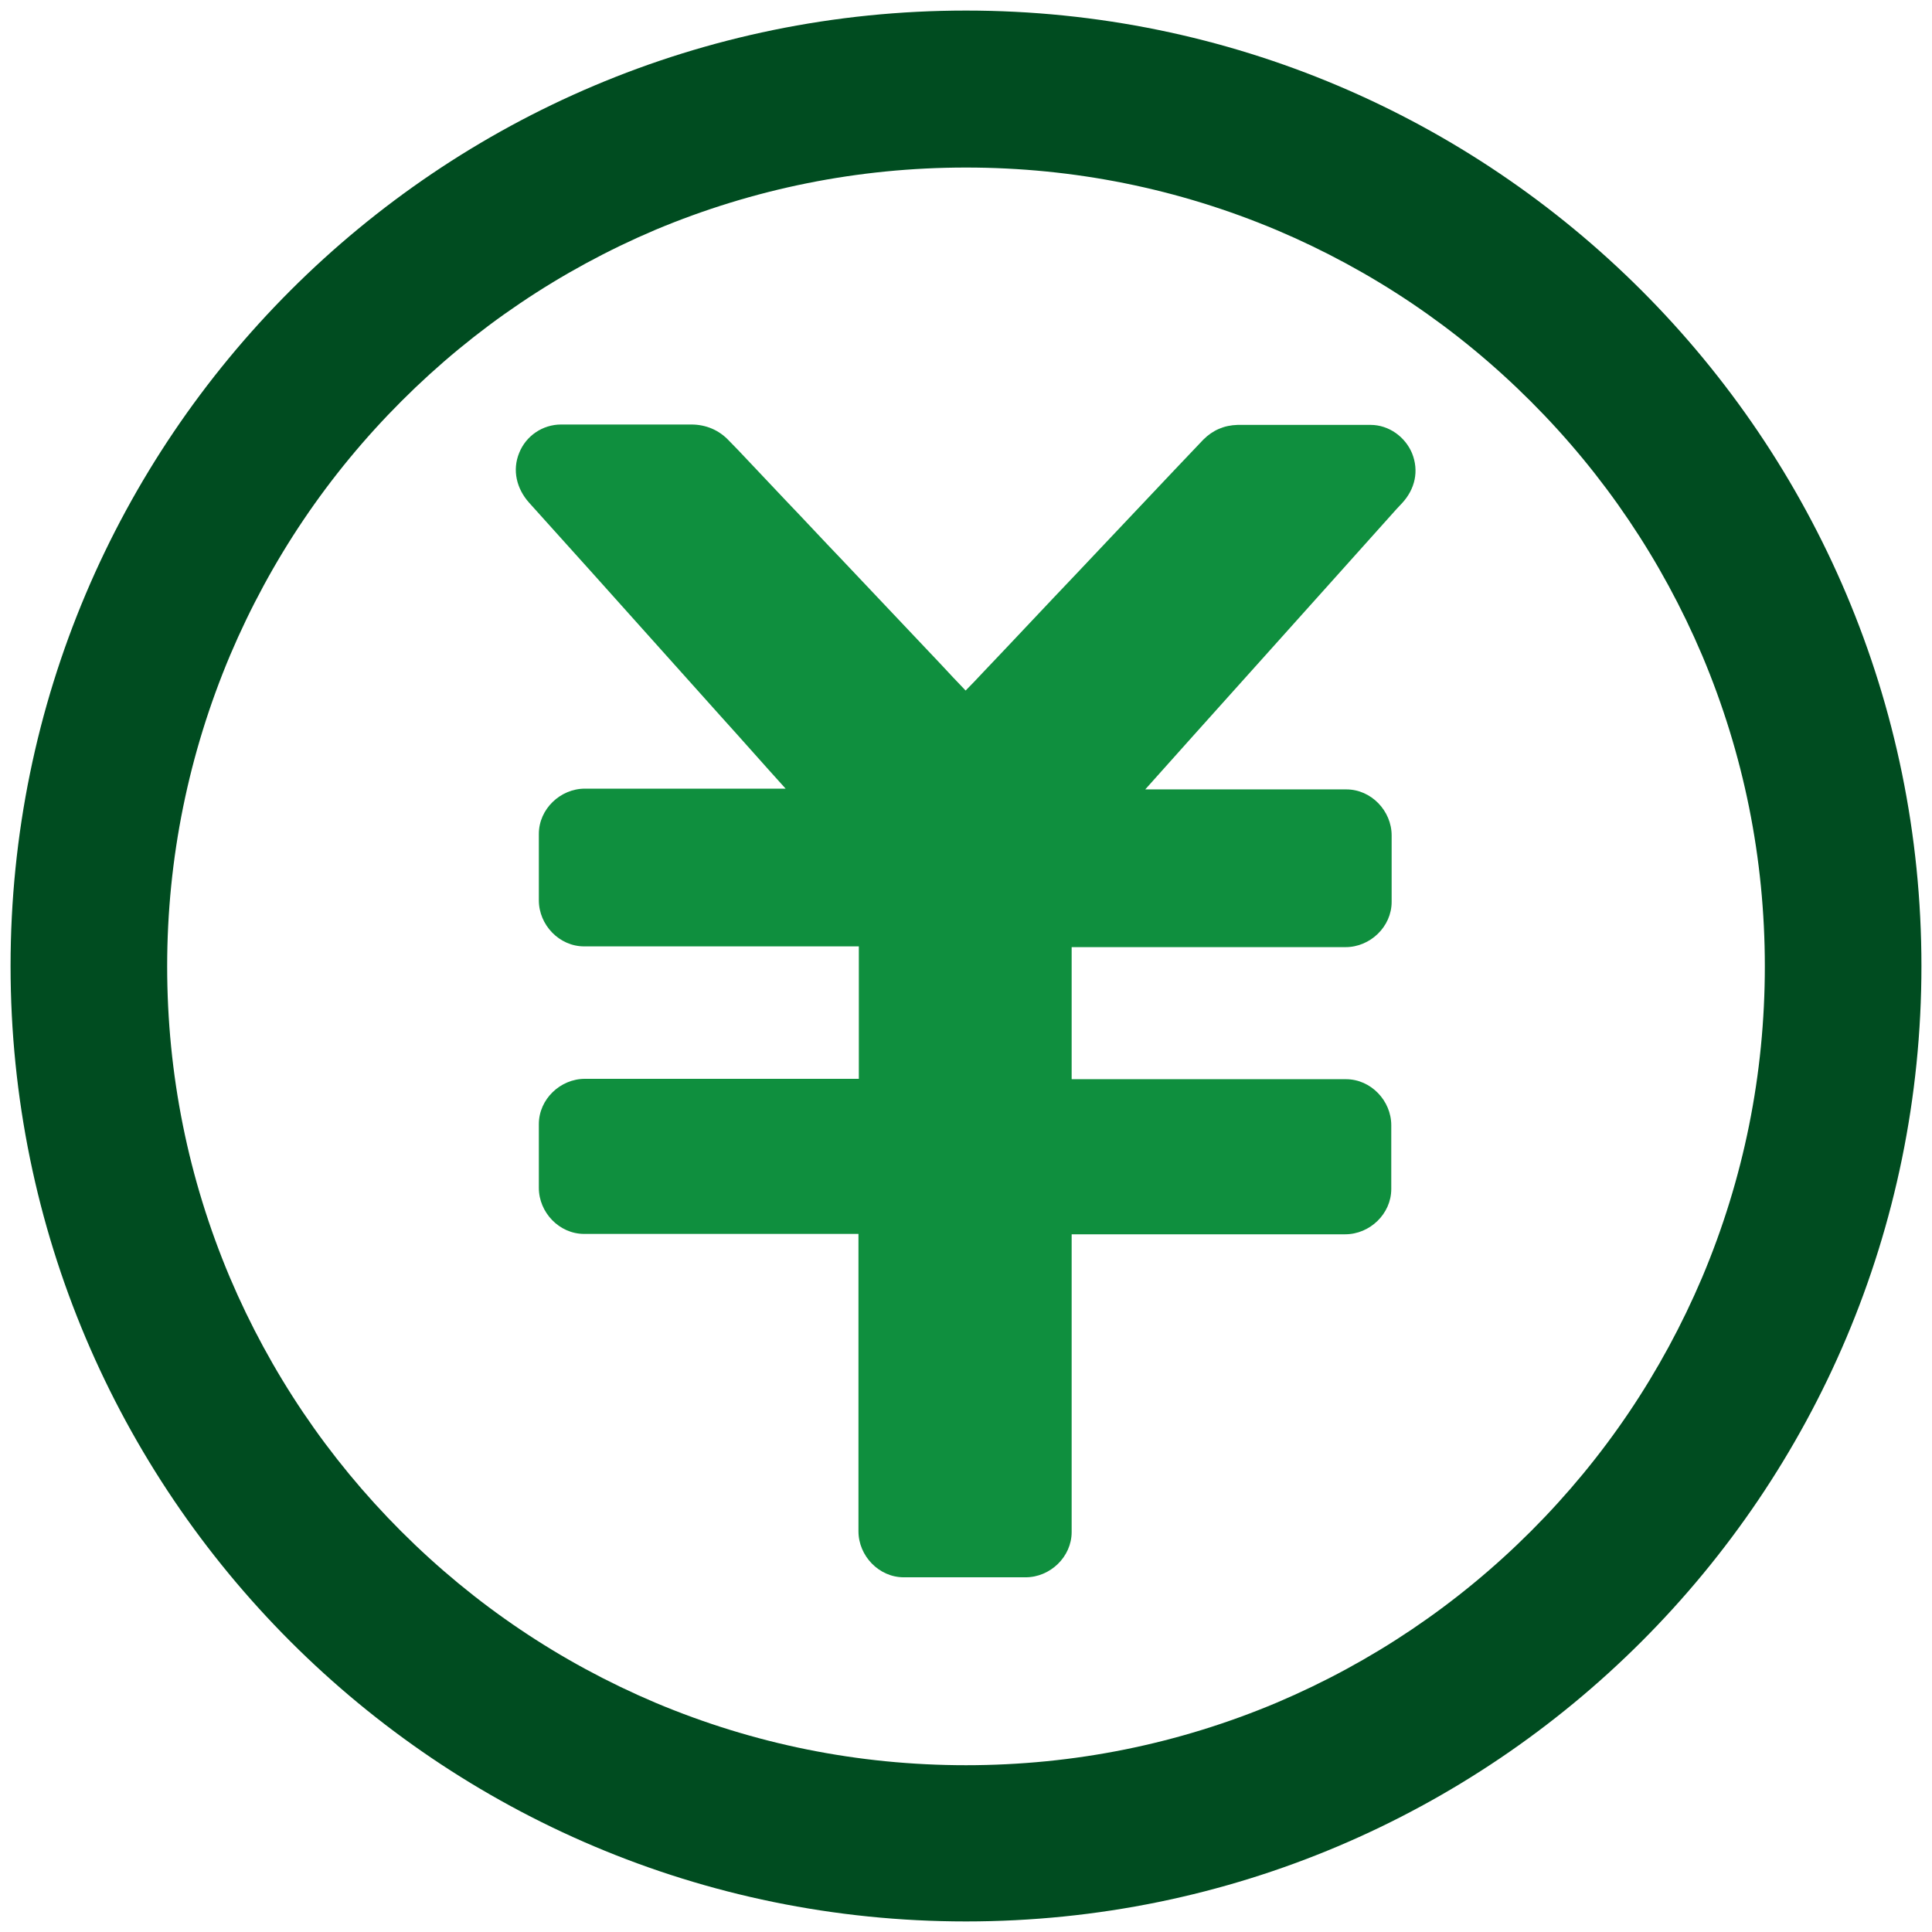
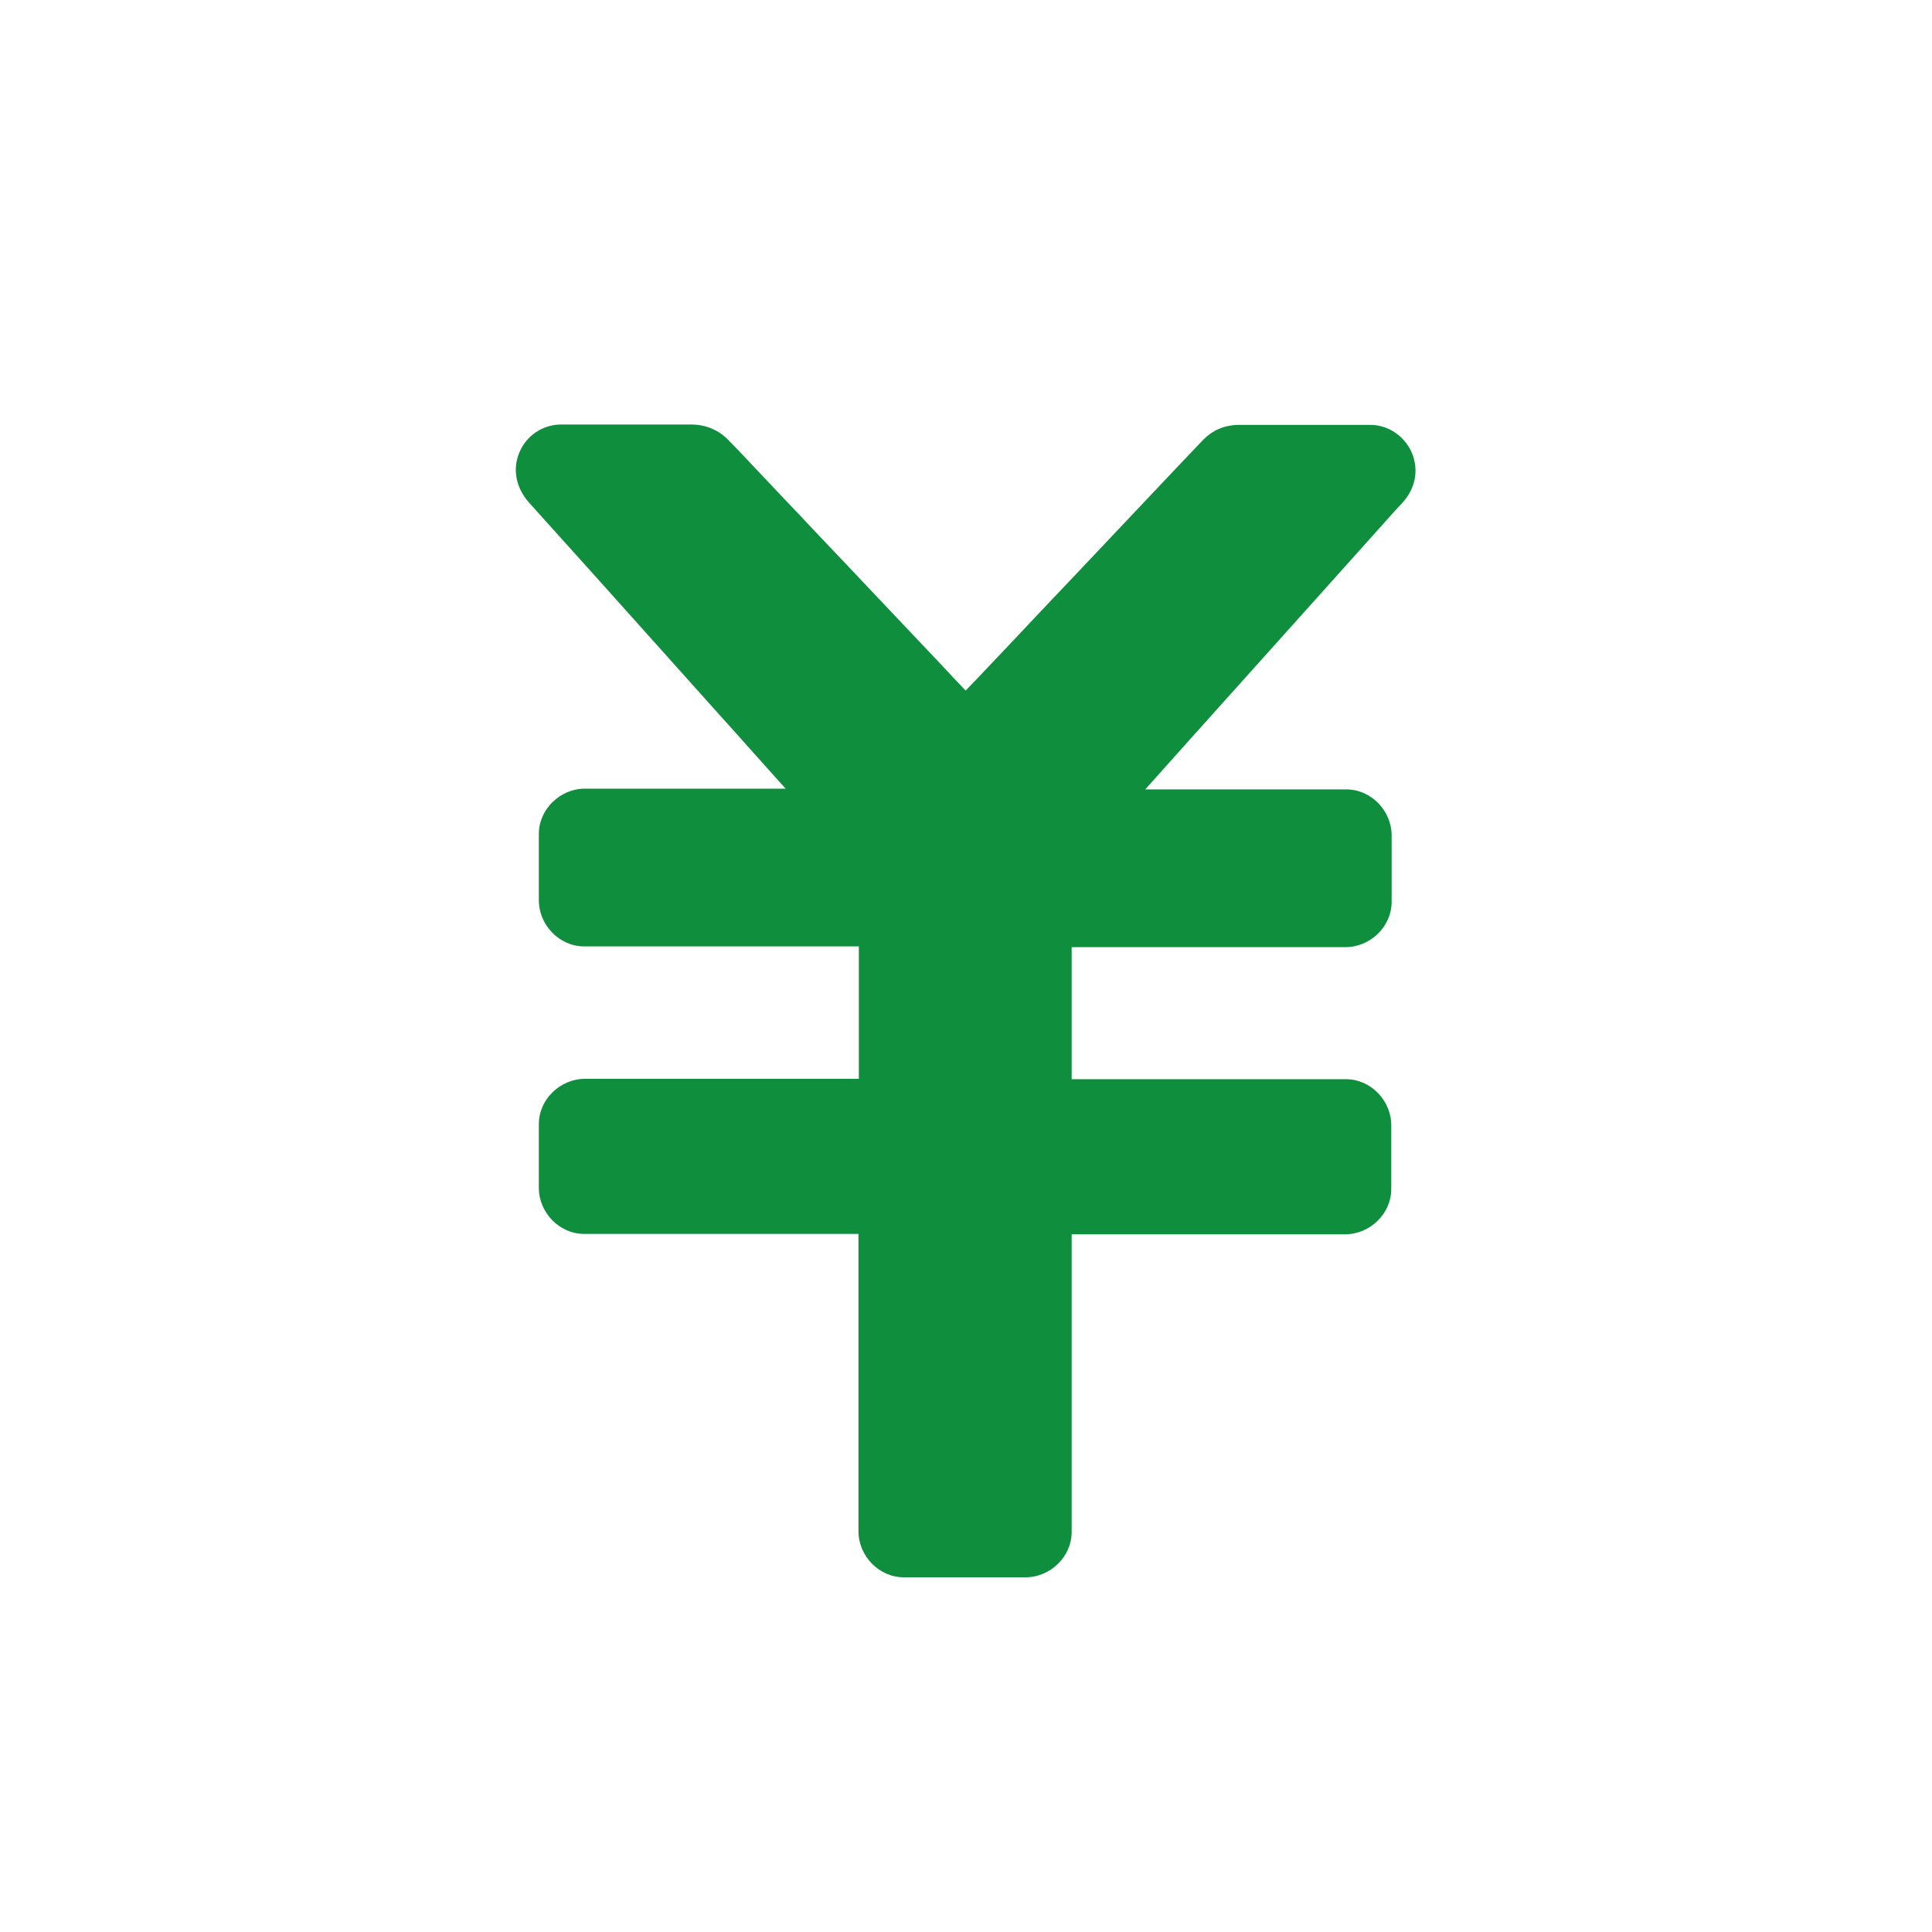
<svg xmlns="http://www.w3.org/2000/svg" version="1.1" id="_x32_" x="0px" y="0px" viewBox="0 0 512 512" style="enable-background:new 0 0 512 512;" xml:space="preserve">
  <style type="text/css">
	.st0{fill:#0F8F3E;}
	.st1{fill:#004C20;}
</style>
  <g>
    <path class="st0" d="M374.2,120.1c-1.8-4.3-6.1-7.5-11-7.5c-6.6,0-13.3,0-19.9,0c-2.4,0-4.8,0-7.3,0c-2.2,0-4.4,0-6.5,0   c-0.5,0-1,0-1.5,0c-3.6,0.1-6.6,1.4-9.1,3.9c-2.6,2.7-5.1,5.4-7.7,8.1c-8.6,9.1-17.3,18.3-25.9,27.4c-8.3,8.7-16.5,17.5-24.8,26.2   c-1.5,1.6-3,3.2-4.6,4.8c-2.2-2.3-4.4-4.6-6.6-7c-8.8-9.3-17.6-18.6-26.4-27.9c-4.9-5.1-9.7-10.3-14.6-15.4   c-3.4-3.6-6.9-7.3-10.3-10.9c-1.6-1.7-3.2-3.4-4.8-5c-2.6-2.8-6.1-4.3-10-4.3c-0.8,0-1.5,0-2.3,0c-9.5,0-19.1,0-28.6,0   c-1.2,0-2.4,0-3.6,0c-4.9,0-9.3,3-11.1,7.5c-1.9,4.6-0.7,9.5,2.6,13.2c5.7,6.3,11.4,12.7,17.1,19c5.2,5.8,10.3,11.5,15.5,17.3   c6,6.7,12,13.4,18.1,20.2c5.8,6.4,11.5,12.9,17.3,19.3c-1.3,0-2.6,0-4,0c-11,0-22,0-33,0c-5.4,0-10.8,0-16.2,0   c-6.5,0-12.2,5.4-12.2,12c0,5.9,0,11.7,0,17.6c0,6.5,5.4,12.2,12,12.2c10.8,0,21.5,0,32.3,0c11.7,0,23.4,0,35.1,0   c1.8,0,3.6,0,5.4,0c0,3.8,0,7.6,0,11.4c0,7.7,0,15.3,0,23c0,0.2,0,0.4,0,0.7c-6.6,0-13.1,0-19.7,0c-11.6,0-23.3,0-34.9,0   c-6,0-12,0-18,0c-6.5,0-12.2,5.4-12.2,12c0,5.6,0,11.3,0,16.9c0,6.5,5.4,12.2,12,12.2c10.7,0,21.4,0,32.1,0c11.7,0,23.4,0,35.1,0   c1.8,0,3.7,0,5.5,0c0,8.2,0,16.4,0,24.6c0,11,0,21.9,0,32.9c0,7.1,0,14.2,0,21.3c0,6.5,5.4,12.2,12,12.2c8.8,0,17.6,0,26.4,0   c2,0,3.9,0,5.9,0c6.5,0,12.2-5.4,12.2-12c0-11.9,0-23.7,0-35.6c0-11.5,0-23,0-34.5c0-2.9,0-5.9,0-8.8c7.1,0,14.1,0,21.2,0   c11.4,0,22.8,0,34.2,0c5.7,0,11.4,0,17.1,0c6.5,0,12.2-5.4,12.2-12c0-5.6,0-11.3,0-16.9c0-6.5-5.4-12.2-12-12.2   c-10.5,0-21.1,0-31.6,0c-11.6,0-23.2,0-34.8,0c-2.1,0-4.2,0-6.3,0c0-3.7,0-7.4,0-11.1c0-7.8,0-15.6,0-23.3c0-0.2,0-0.4,0-0.6   c7,0,14,0,21.1,0c11.5,0,23.1,0,34.6,0c5.6,0,11.3,0,16.9,0c6.5,0,12.2-5.4,12.2-12c0-5.9,0-11.7,0-17.6c0-6.5-5.4-12.2-12-12.2   c-10.2,0-20.5,0-30.7,0c-7.5,0-15,0-22.6,0c4.2-4.7,8.5-9.5,12.7-14.2c6.7-7.5,13.4-14.9,20.1-22.4c5.8-6.5,11.6-12.9,17.4-19.4   c5.5-6.1,10.9-12.2,16.4-18.3c0.5-0.5,1-1.1,1.5-1.6C375,129.6,376.1,124.8,374.2,120.1z" />
-     <path class="st1" d="M256,44.4c28.6,0,56.3,5.6,82.4,16.6c25.2,10.7,47.8,25.9,67.3,45.4c19.4,19.4,34.7,42.1,45.4,67.3   c11,26.1,16.6,53.8,16.6,82.4s-5.6,56.3-16.6,82.4c-10.7,25.2-25.9,47.8-45.4,67.3c-19.4,19.4-42.1,34.7-67.3,45.4   c-26.1,11-53.8,16.6-82.4,16.6s-56.3-5.6-82.4-16.6c-25.2-10.7-47.8-25.9-67.3-45.4c-19.4-19.4-34.7-42.1-45.4-67.3   c-11-26.1-16.6-53.8-16.6-82.4S50,199.7,61,173.6c10.7-25.2,25.9-47.8,45.4-67.3c19.4-19.4,42.1-34.7,67.3-45.4   C199.7,50,227.4,44.4,256,44.4 M256,2.8C116.2,2.8,2.8,116.2,2.8,256S116.2,509.2,256,509.2S509.2,395.8,509.2,256   S395.8,2.8,256,2.8L256,2.8z" />
  </g>
</svg>